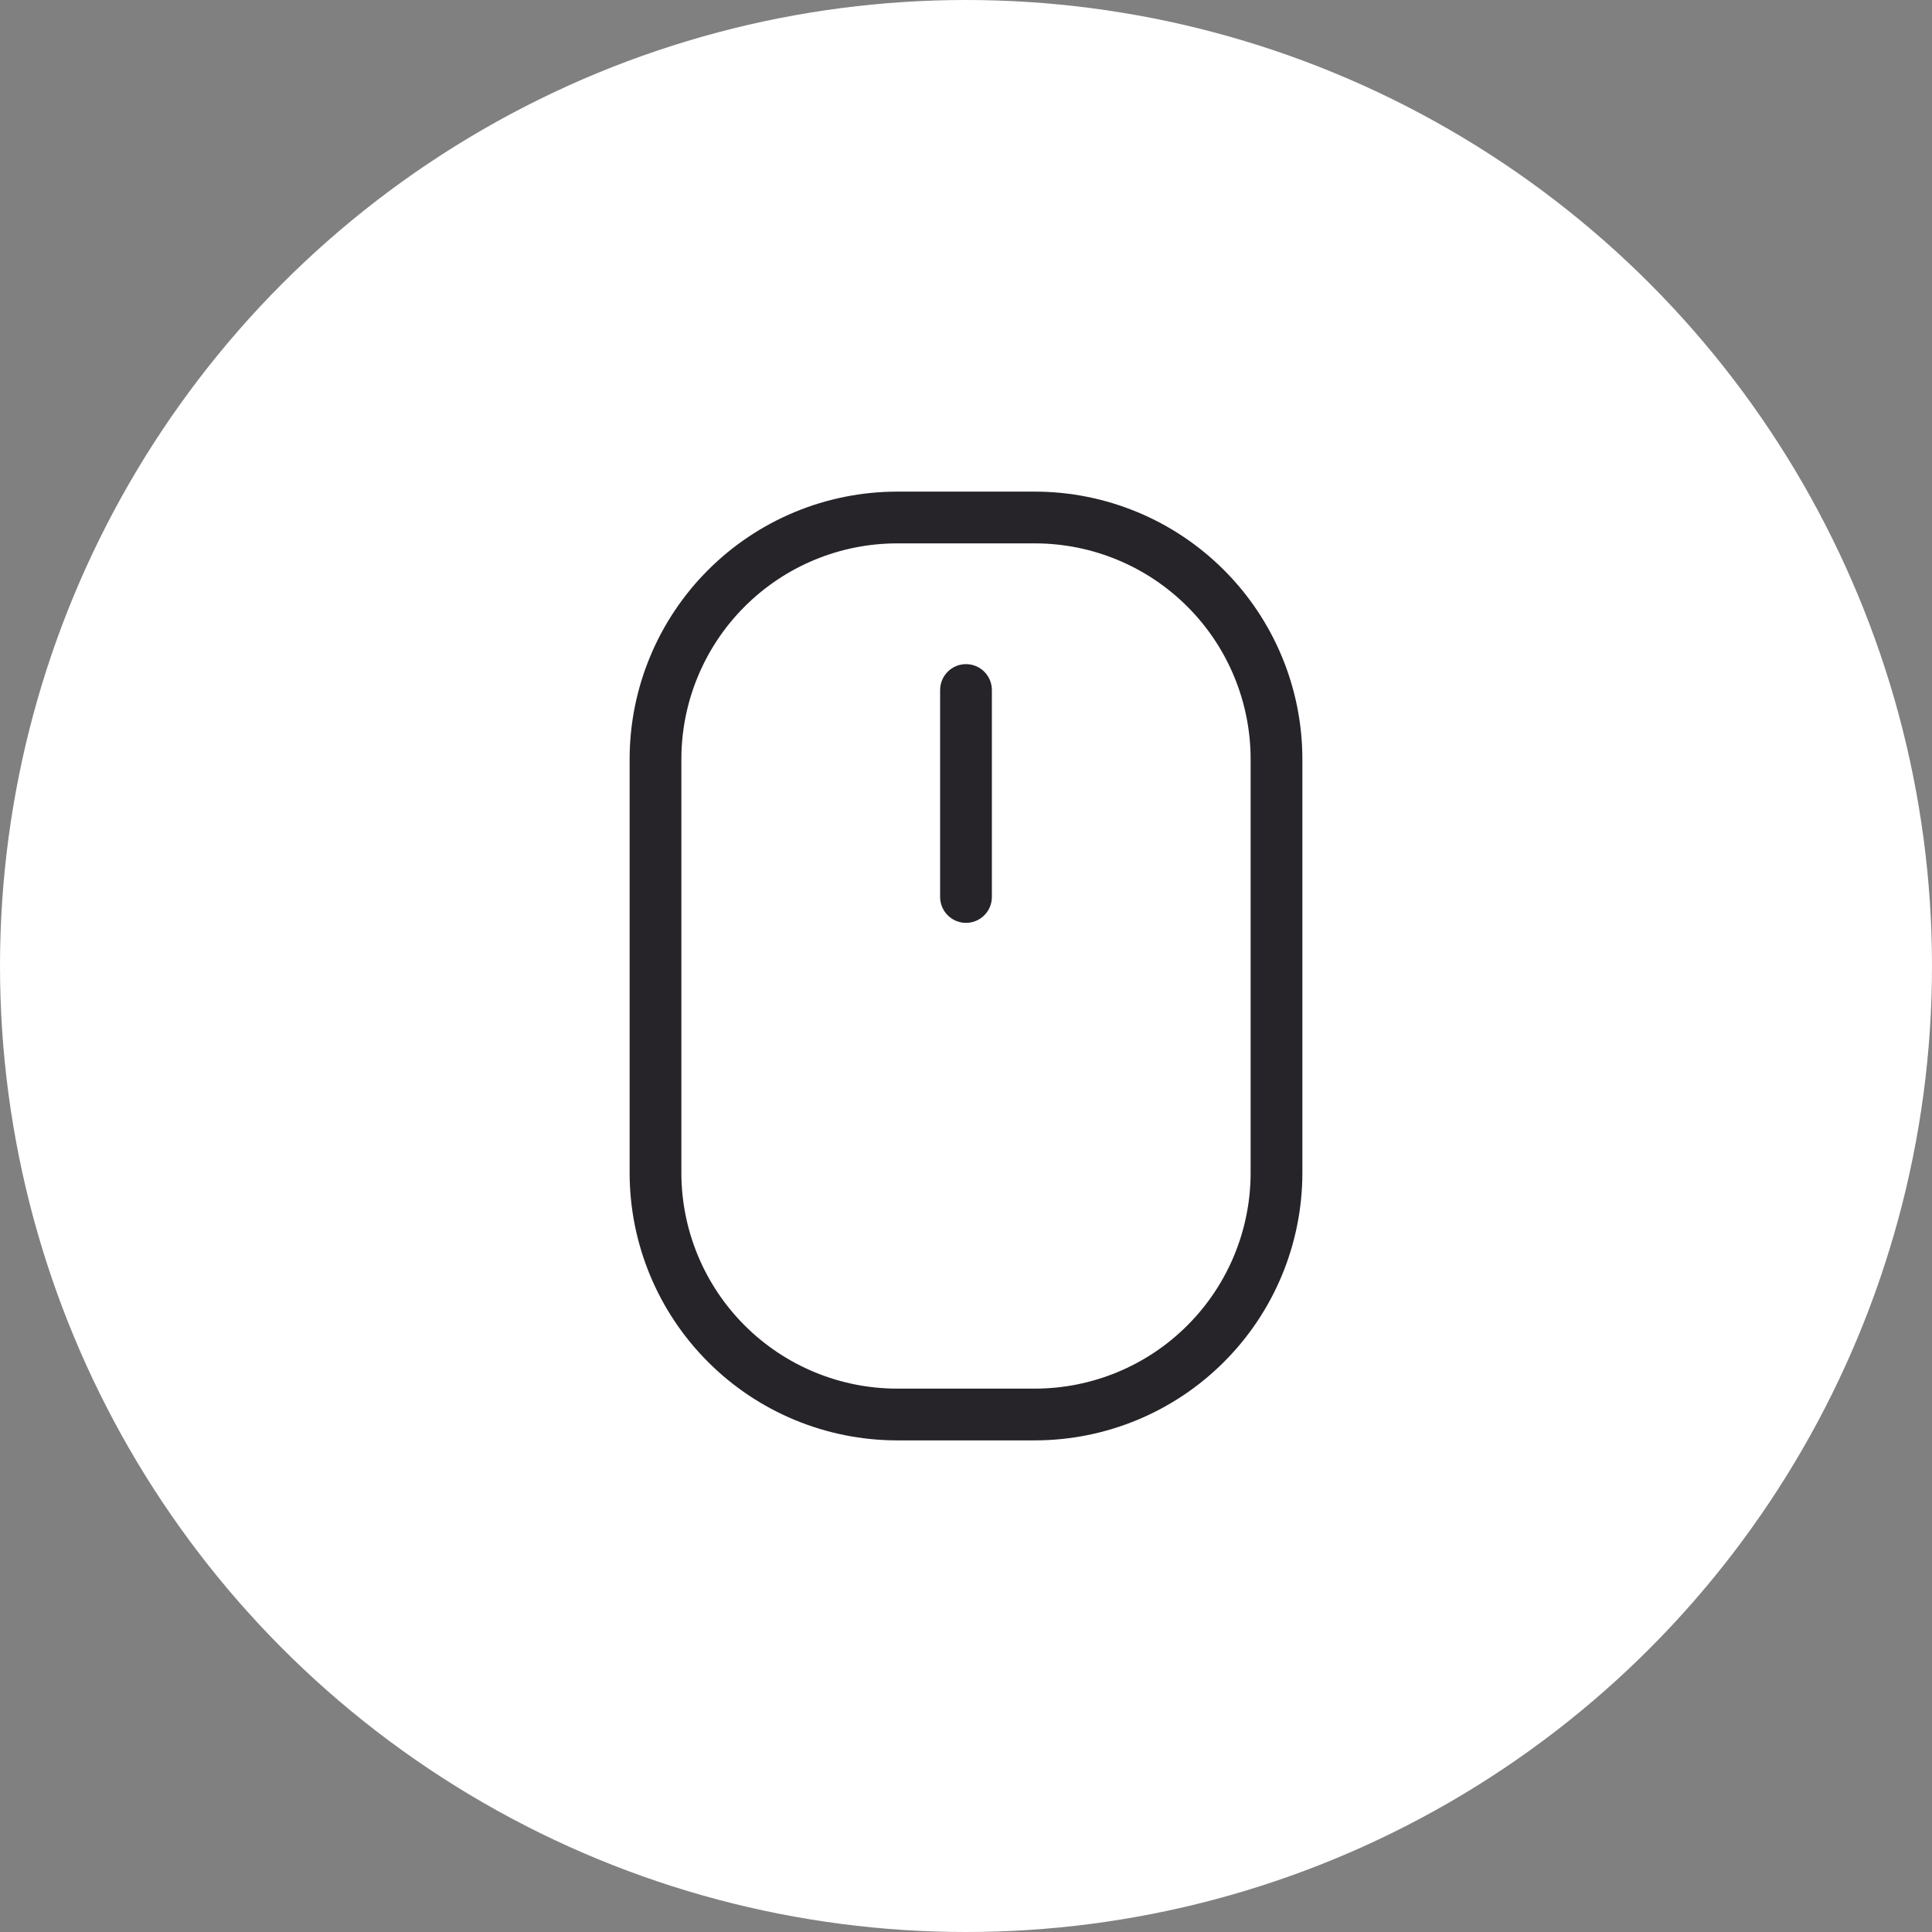
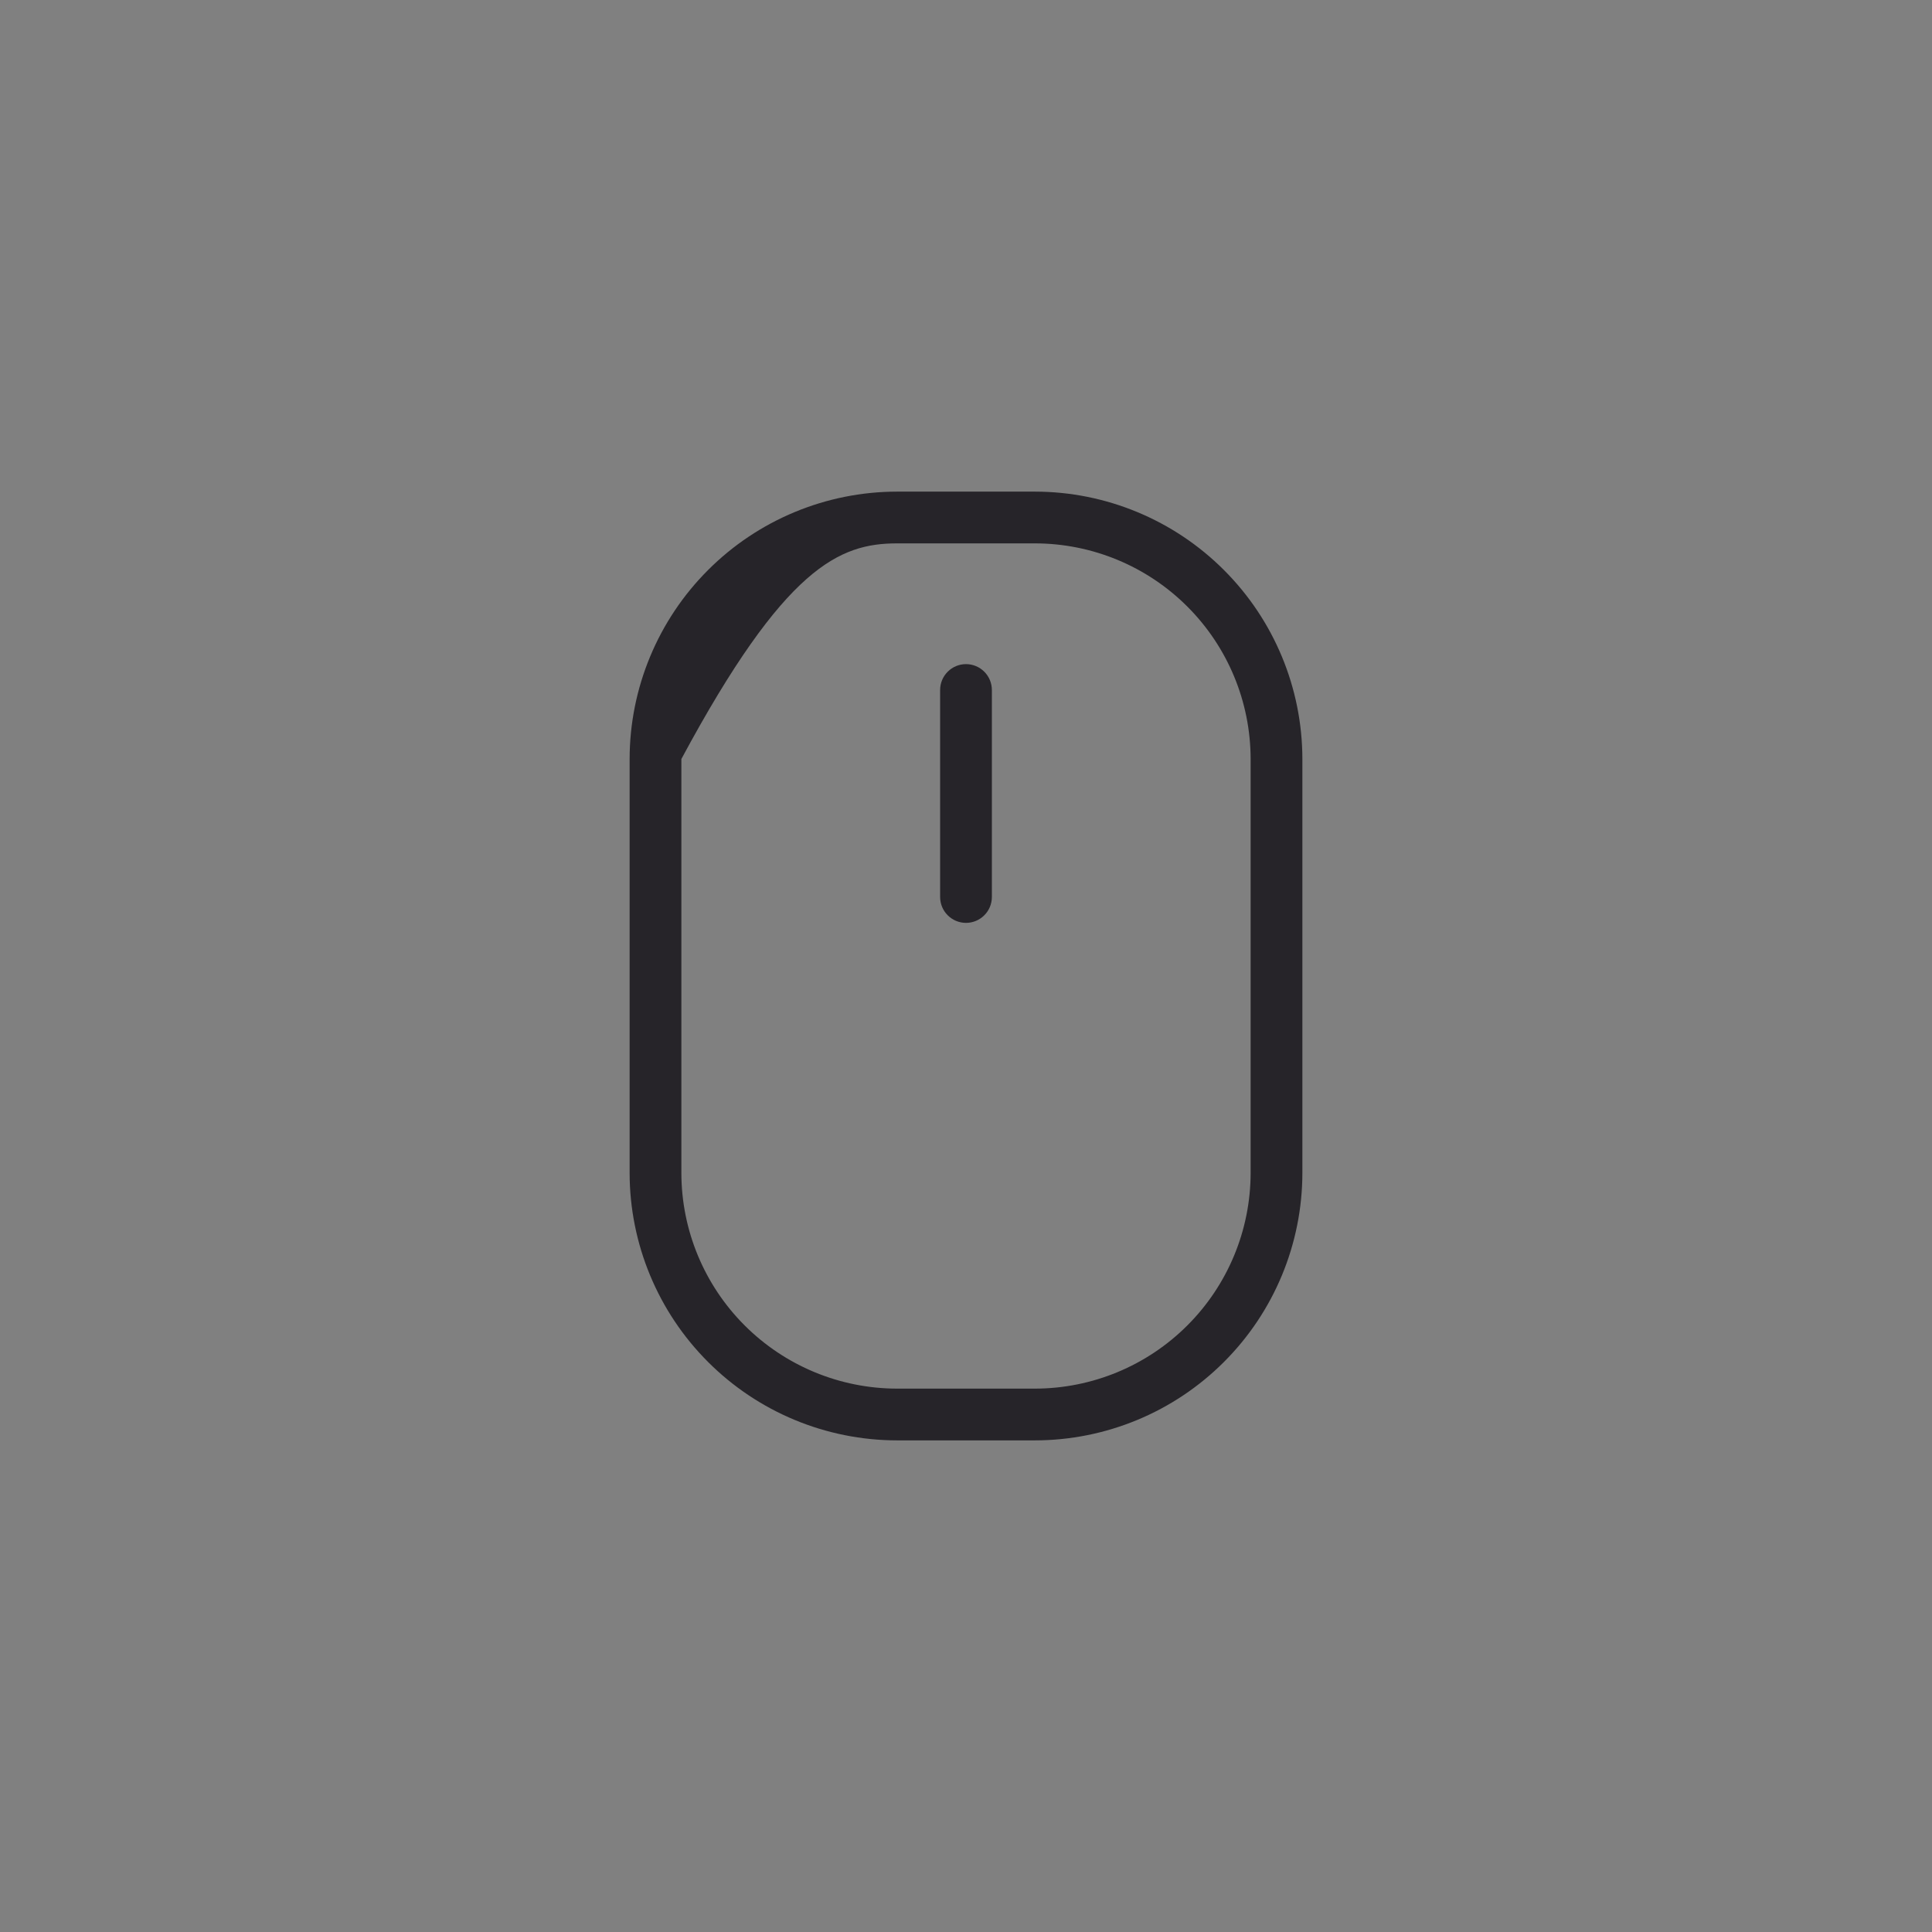
<svg xmlns="http://www.w3.org/2000/svg" width="56" height="56" viewBox="0 0 56 56" fill="none">
  <rect x="0" y="0" width="56" height="56" fill="#808080" stroke="none" />
-   <circle cx="28" cy="28" r="28" fill="white" />
-   <path d="M30 14.25H26C23.945 14.252 21.975 15.07 20.523 16.523C19.07 17.975 18.252 19.945 18.25 22V34C18.252 36.055 19.07 38.025 20.523 39.477C21.975 40.93 23.945 41.748 26 41.75H30C32.055 41.748 34.025 40.93 35.477 39.477C36.93 38.025 37.748 36.055 37.75 34V22C37.748 19.945 36.93 17.975 35.477 16.523C34.025 15.07 32.055 14.252 30 14.25ZM36.25 34C36.248 35.657 35.589 37.246 34.417 38.417C33.246 39.589 31.657 40.248 30 40.25H26C24.343 40.248 22.754 39.589 21.583 38.417C20.411 37.246 19.752 35.657 19.75 34V22C19.752 20.343 20.411 18.754 21.583 17.583C22.754 16.411 24.343 15.752 26 15.75H30C31.657 15.752 33.246 16.411 34.417 17.583C35.589 18.754 36.248 20.343 36.25 22V34ZM28.75 20V26C28.75 26.199 28.671 26.39 28.53 26.53C28.39 26.671 28.199 26.75 28 26.75C27.801 26.75 27.61 26.671 27.47 26.53C27.329 26.39 27.25 26.199 27.25 26V20C27.25 19.801 27.329 19.61 27.47 19.47C27.61 19.329 27.801 19.25 28 19.25C28.199 19.25 28.39 19.329 28.53 19.47C28.671 19.61 28.75 19.801 28.75 20Z" fill="#262429" />
+   <path d="M30 14.25H26C23.945 14.252 21.975 15.07 20.523 16.523C19.07 17.975 18.252 19.945 18.25 22V34C18.252 36.055 19.07 38.025 20.523 39.477C21.975 40.93 23.945 41.748 26 41.75H30C32.055 41.748 34.025 40.93 35.477 39.477C36.93 38.025 37.748 36.055 37.75 34V22C37.748 19.945 36.93 17.975 35.477 16.523C34.025 15.07 32.055 14.252 30 14.25ZM36.25 34C36.248 35.657 35.589 37.246 34.417 38.417C33.246 39.589 31.657 40.248 30 40.25H26C24.343 40.248 22.754 39.589 21.583 38.417C20.411 37.246 19.752 35.657 19.75 34V22C22.754 16.411 24.343 15.752 26 15.75H30C31.657 15.752 33.246 16.411 34.417 17.583C35.589 18.754 36.248 20.343 36.25 22V34ZM28.75 20V26C28.75 26.199 28.671 26.39 28.53 26.53C28.39 26.671 28.199 26.75 28 26.75C27.801 26.75 27.61 26.671 27.47 26.53C27.329 26.39 27.25 26.199 27.25 26V20C27.25 19.801 27.329 19.61 27.47 19.47C27.61 19.329 27.801 19.25 28 19.25C28.199 19.25 28.39 19.329 28.53 19.47C28.671 19.61 28.75 19.801 28.75 20Z" fill="#262429" />
</svg>